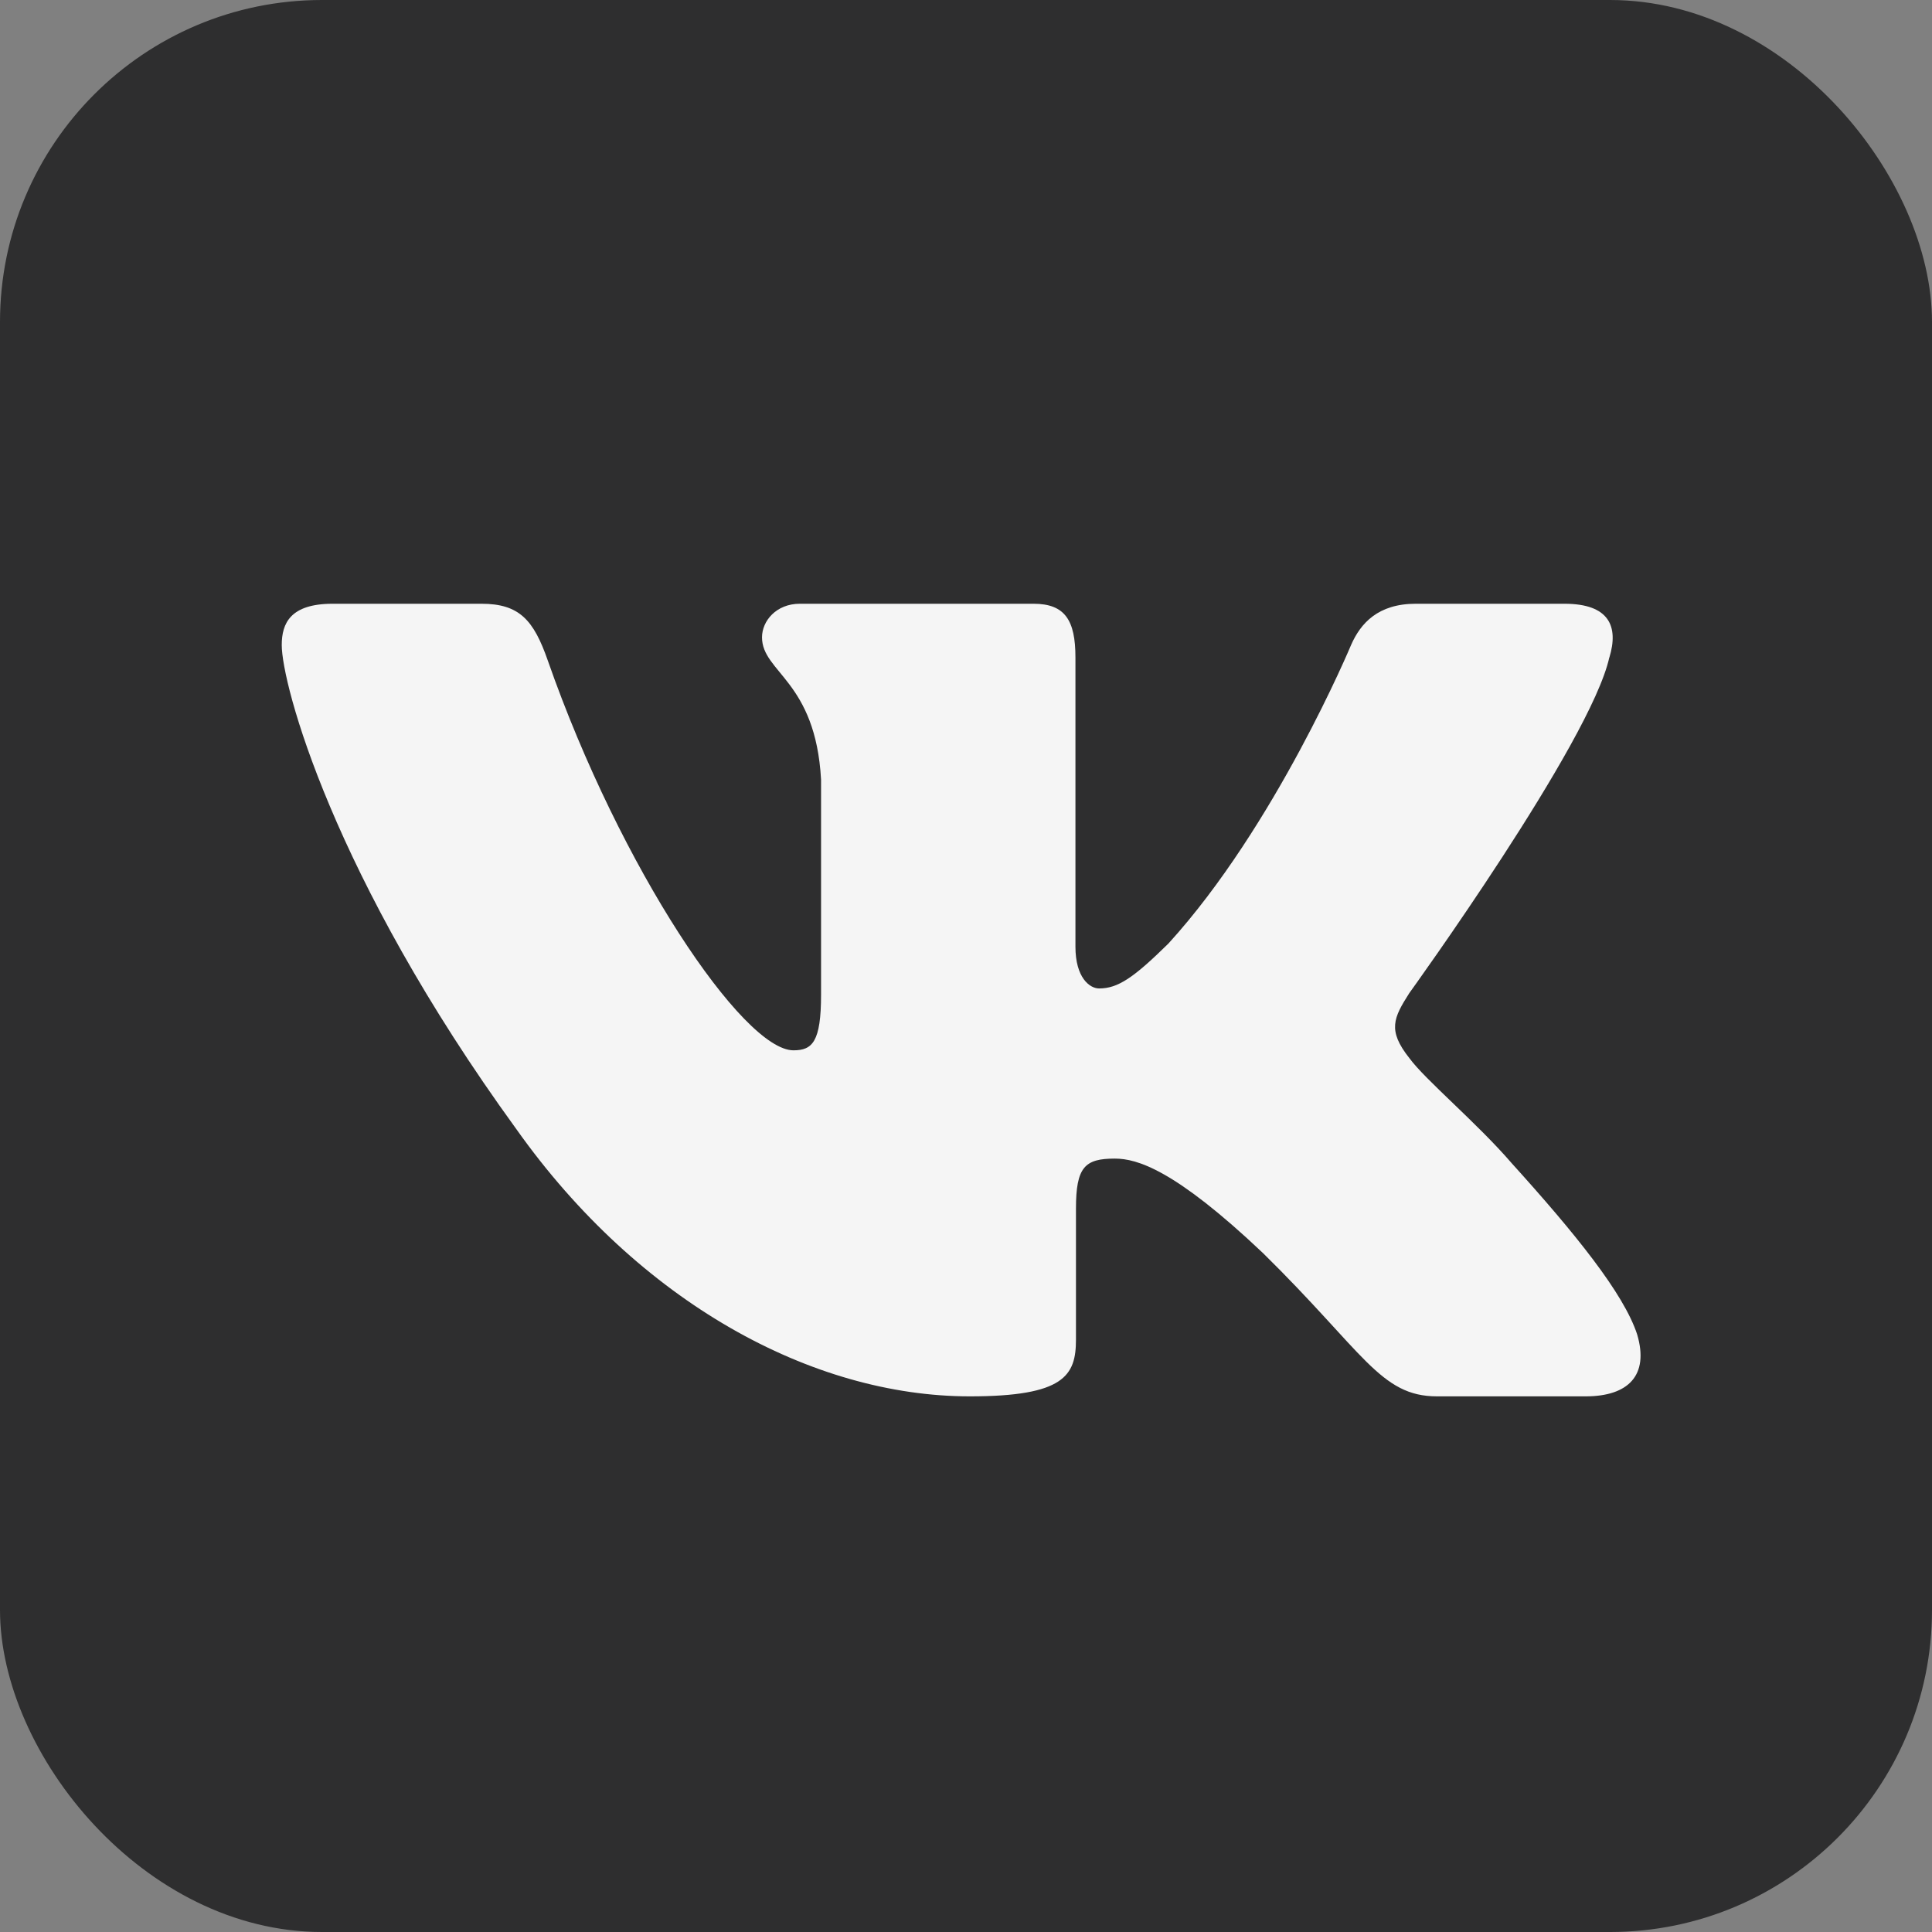
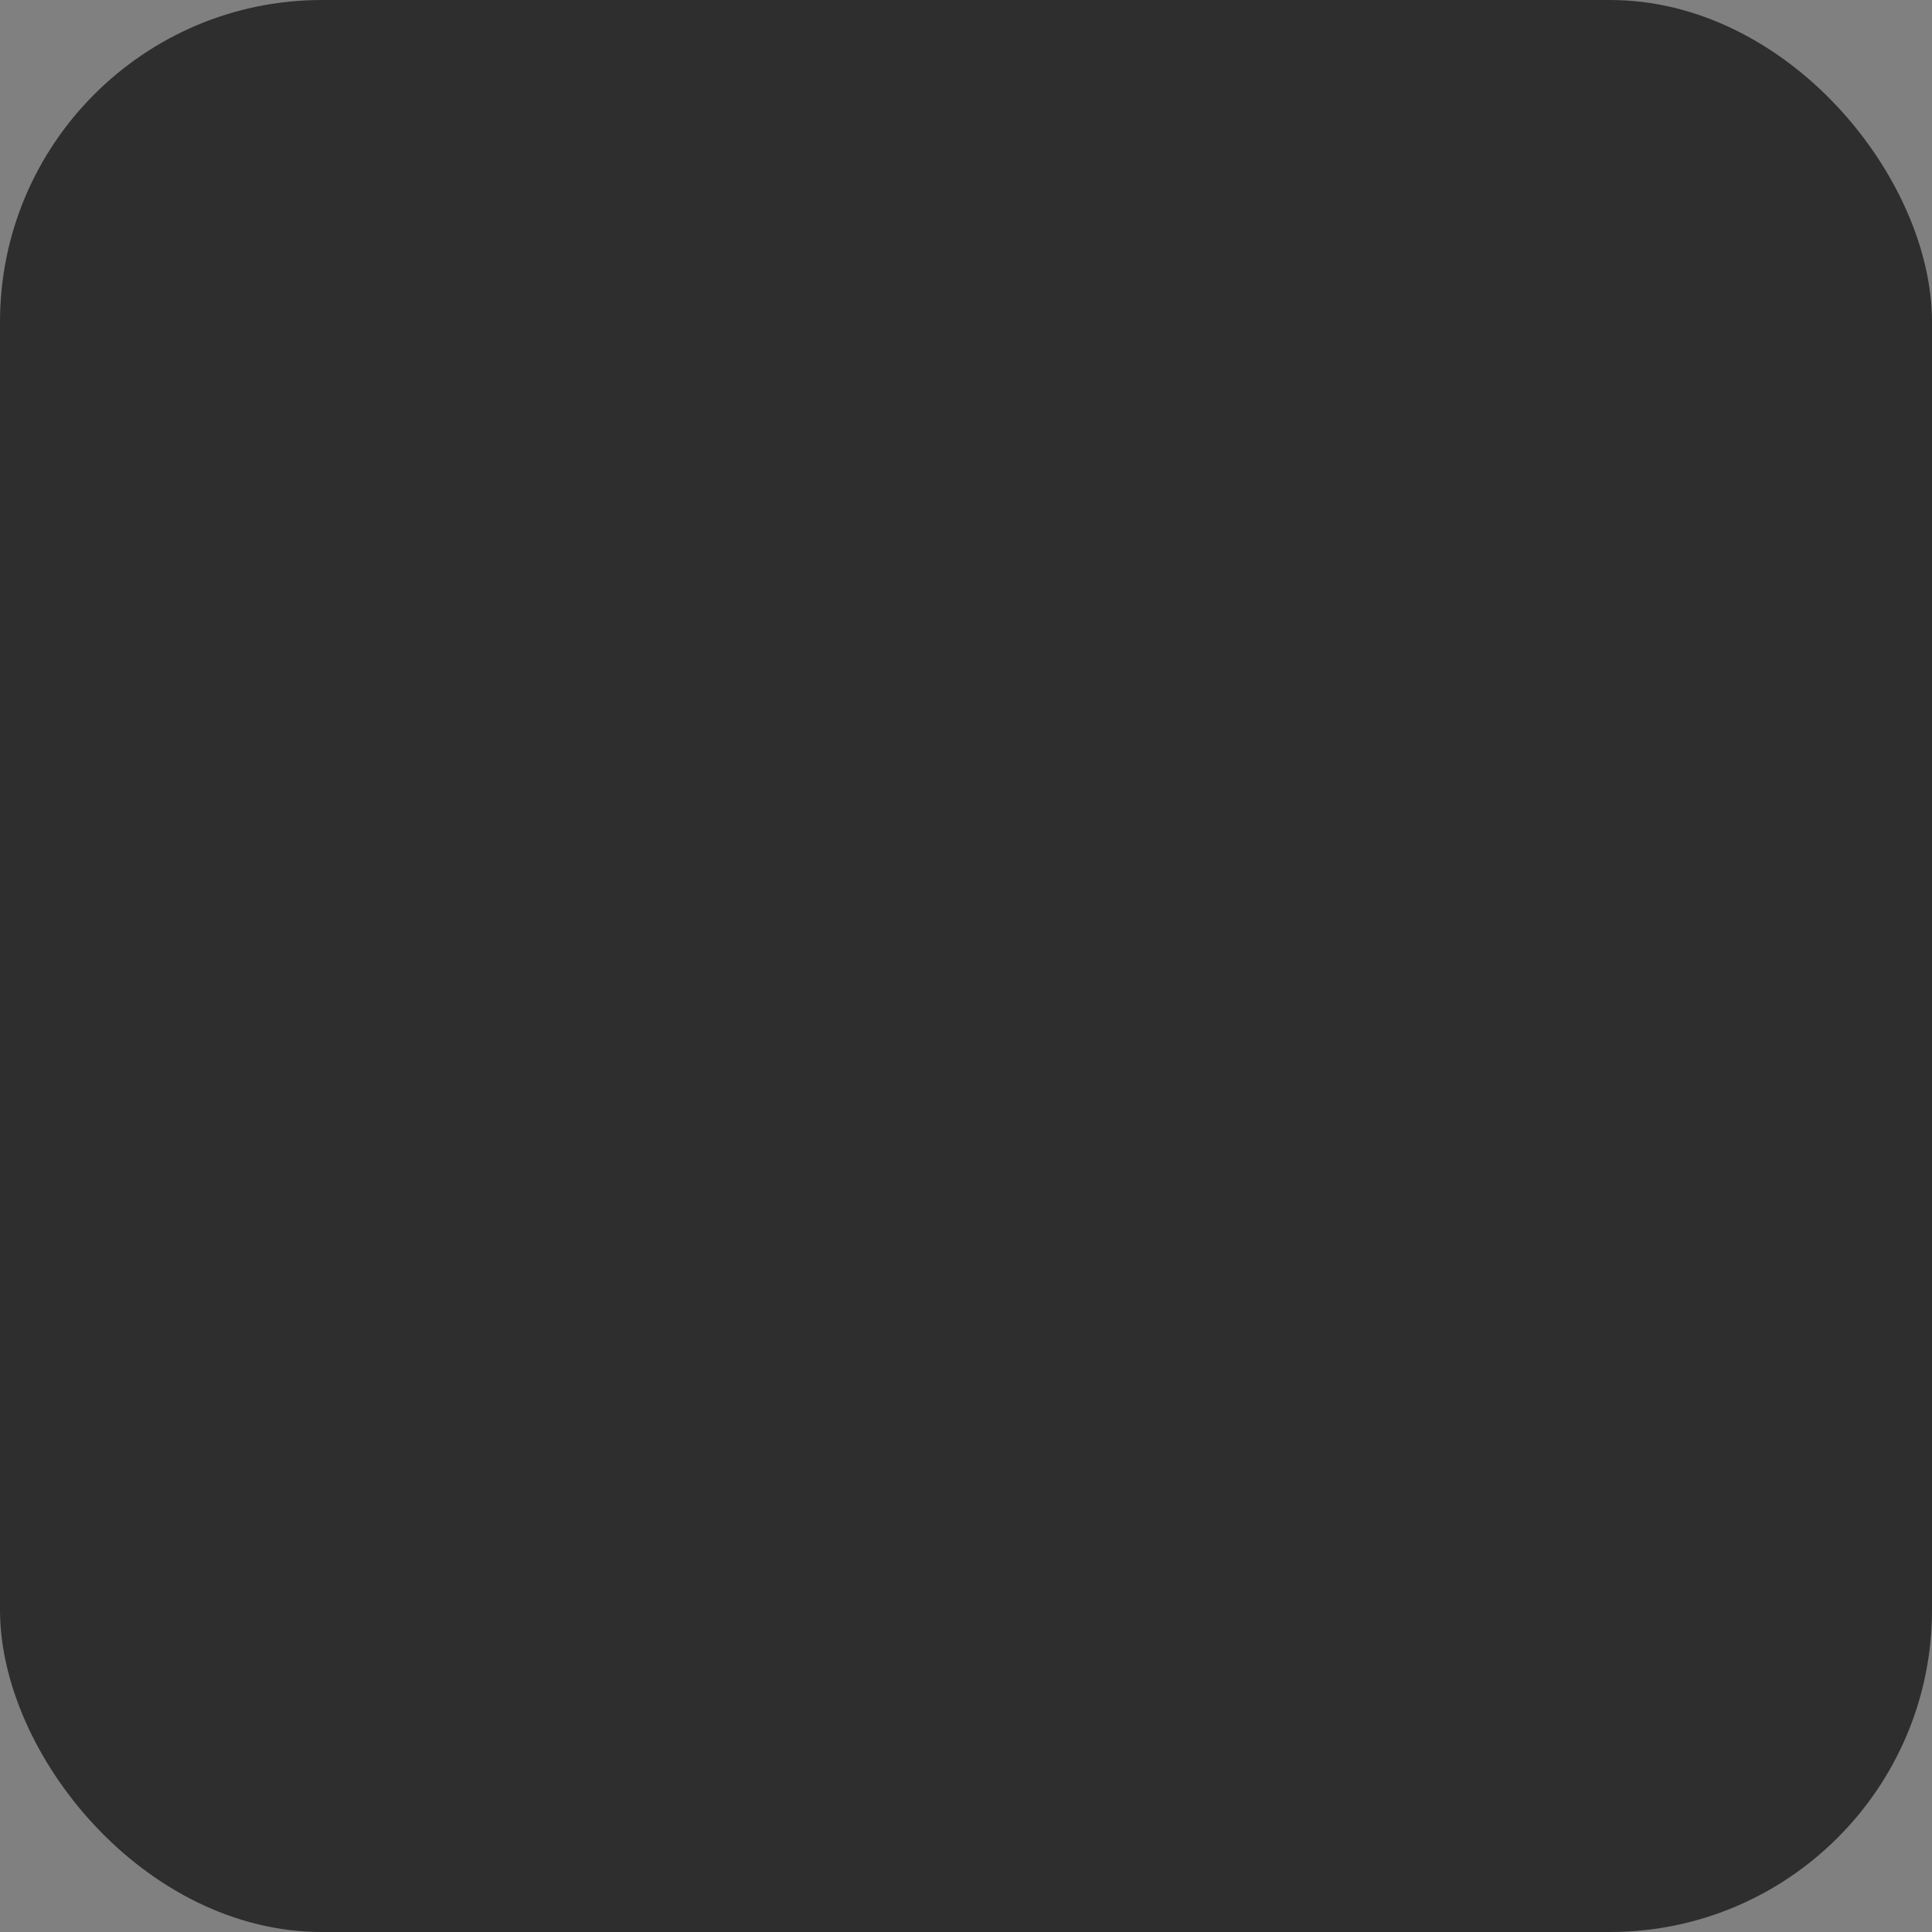
<svg xmlns="http://www.w3.org/2000/svg" width="48" height="48" viewBox="0 0 48 48" fill="none">
  <rect x="0" y="0" width="48" height="48" fill="#808080" stroke="none" />
  <rect width="48" height="48" rx="8" fill="#2E2E2F" />
-   <path fill-rule="evenodd" clip-rule="evenodd" d="M39.985 16.334C40.218 15.566 39.985 15 38.867 15H35.174C34.235 15 33.801 15.488 33.566 16.027C33.566 16.027 31.689 20.522 29.029 23.442C28.168 24.289 27.777 24.558 27.307 24.558C27.072 24.558 26.719 24.289 26.719 23.52V16.334C26.719 15.411 26.46 15 25.678 15H19.872C19.285 15 18.932 15.428 18.932 15.834C18.932 16.708 20.263 16.91 20.399 19.369V24.711C20.399 25.883 20.184 26.095 19.714 26.095C18.462 26.095 15.417 21.579 13.61 16.411C13.259 15.405 12.905 15 11.961 15H8.266C7.211 15 7 15.488 7 16.027C7 16.986 8.252 21.752 12.83 28.055C15.883 32.359 20.18 34.692 24.094 34.692C26.442 34.692 26.732 34.175 26.732 33.282V30.028C26.732 28.991 26.954 28.785 27.698 28.785C28.247 28.785 29.185 29.055 31.376 31.13C33.88 33.59 34.292 34.692 35.702 34.692H39.394C40.449 34.692 40.978 34.175 40.674 33.151C40.339 32.132 39.144 30.654 37.558 28.9C36.698 27.901 35.406 26.825 35.014 26.287C34.467 25.596 34.623 25.288 35.014 24.673C35.014 24.673 39.515 18.448 39.983 16.334H39.985Z" fill="#F5F5F5" />
</svg>